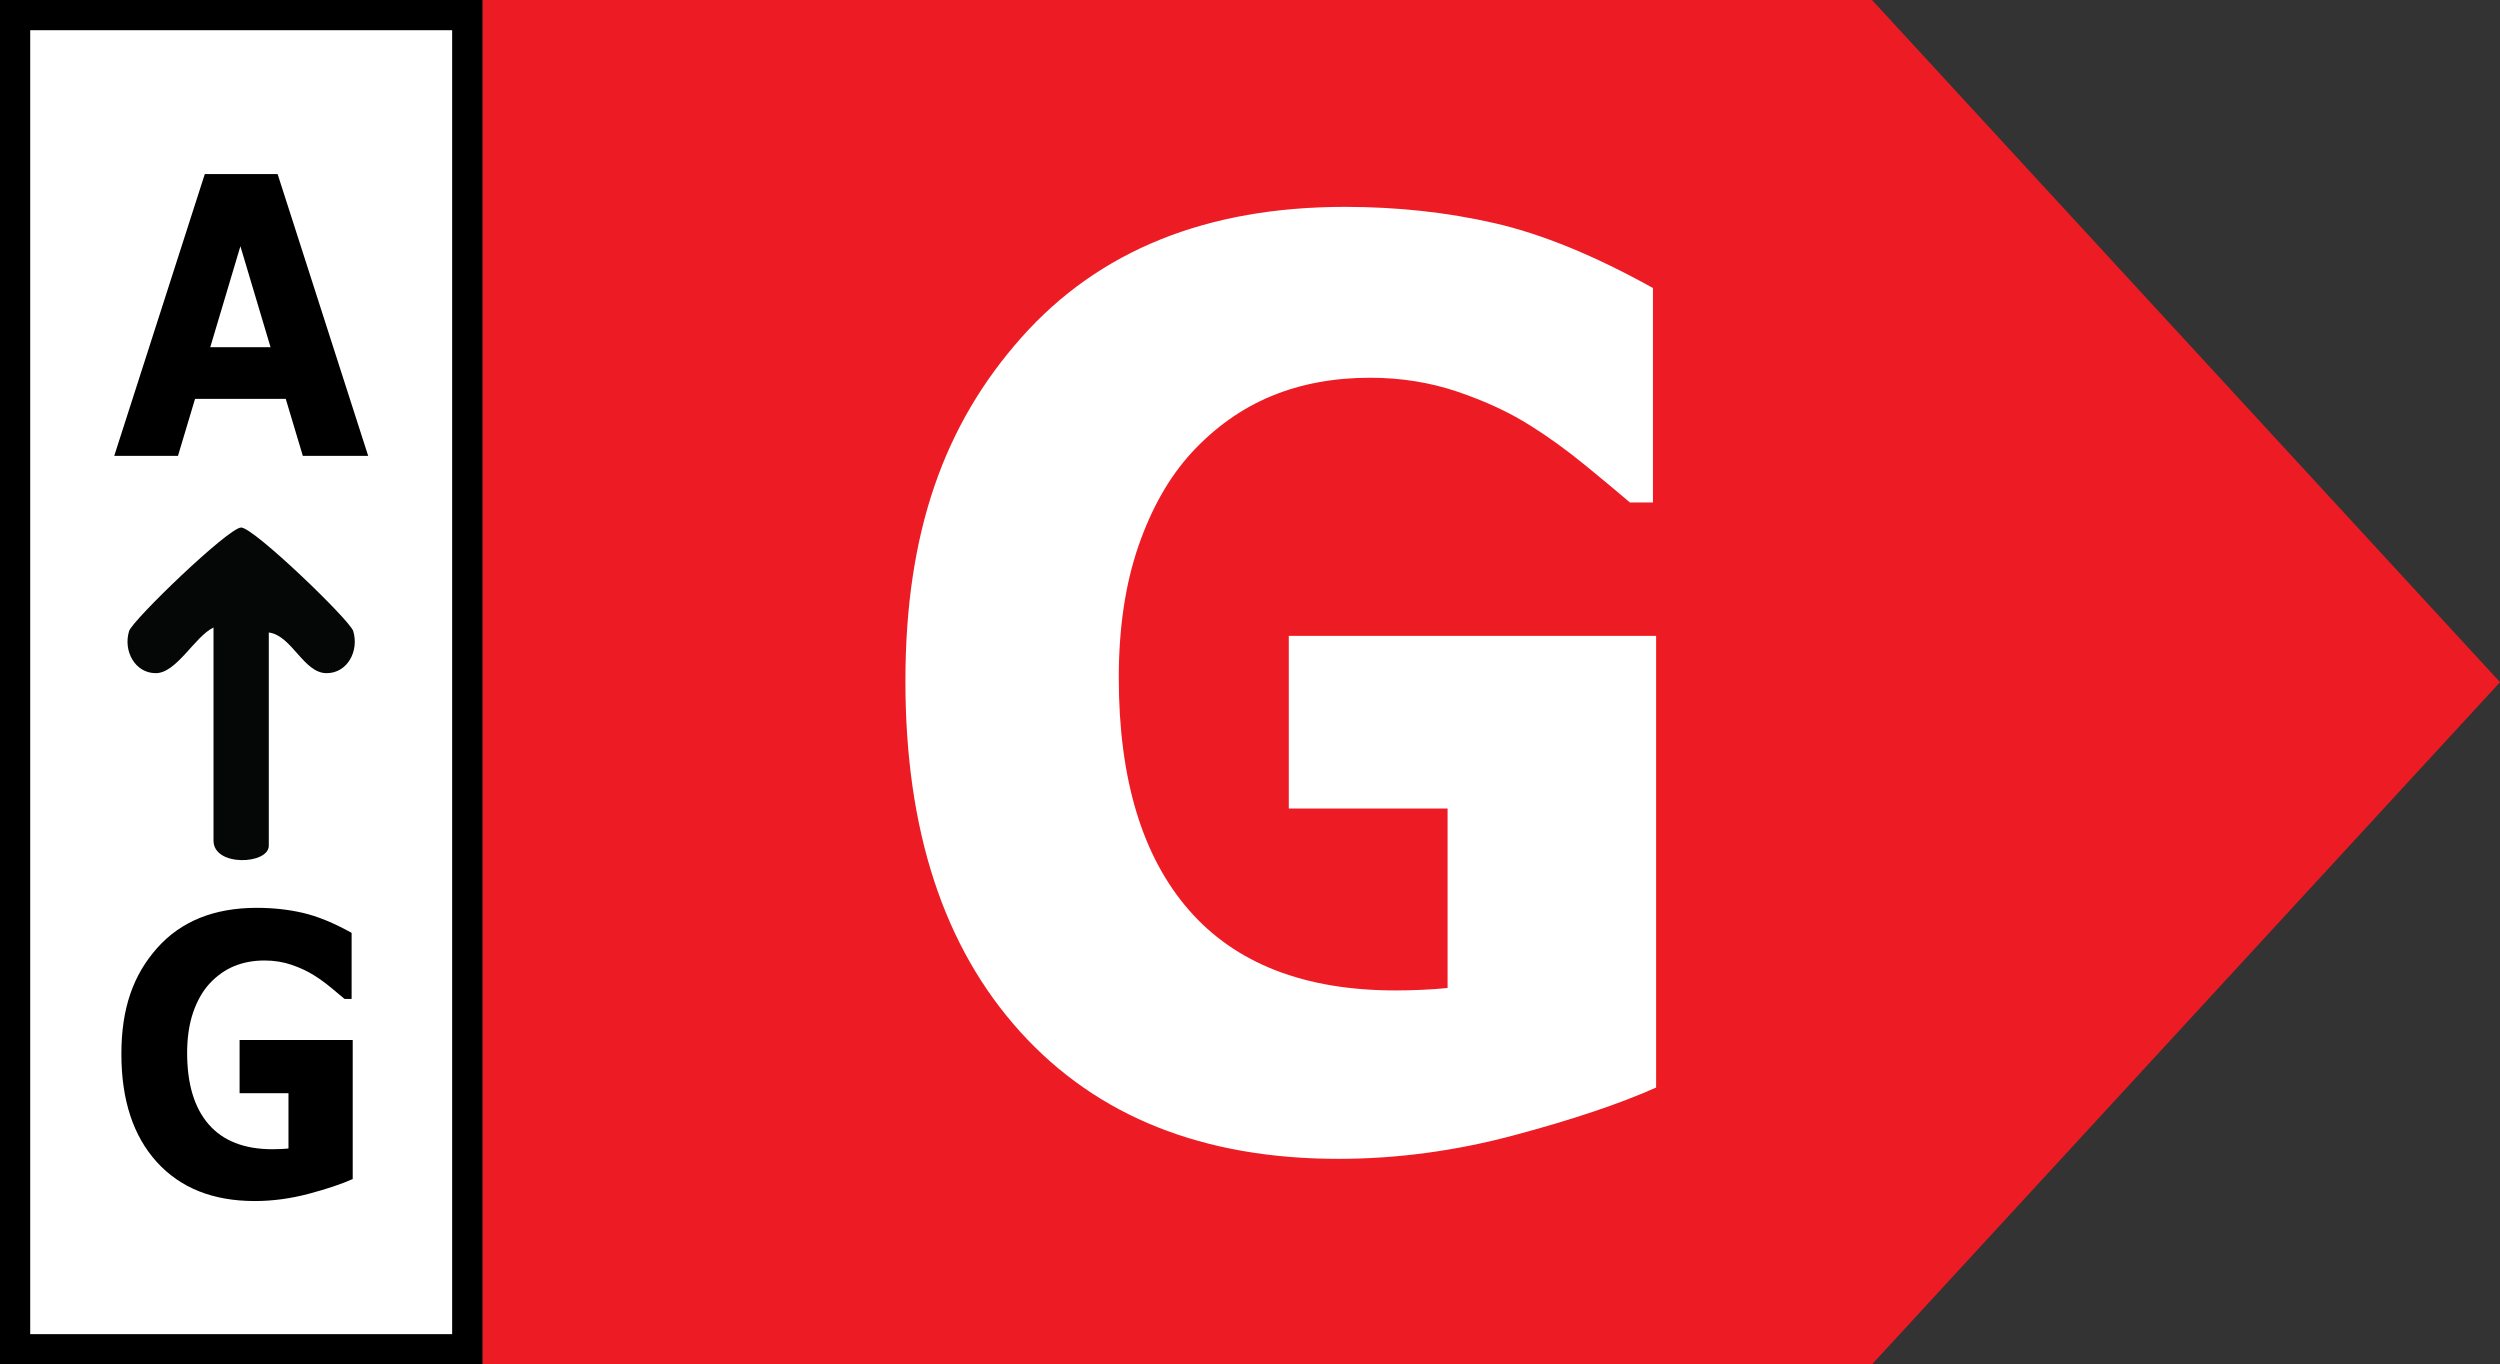
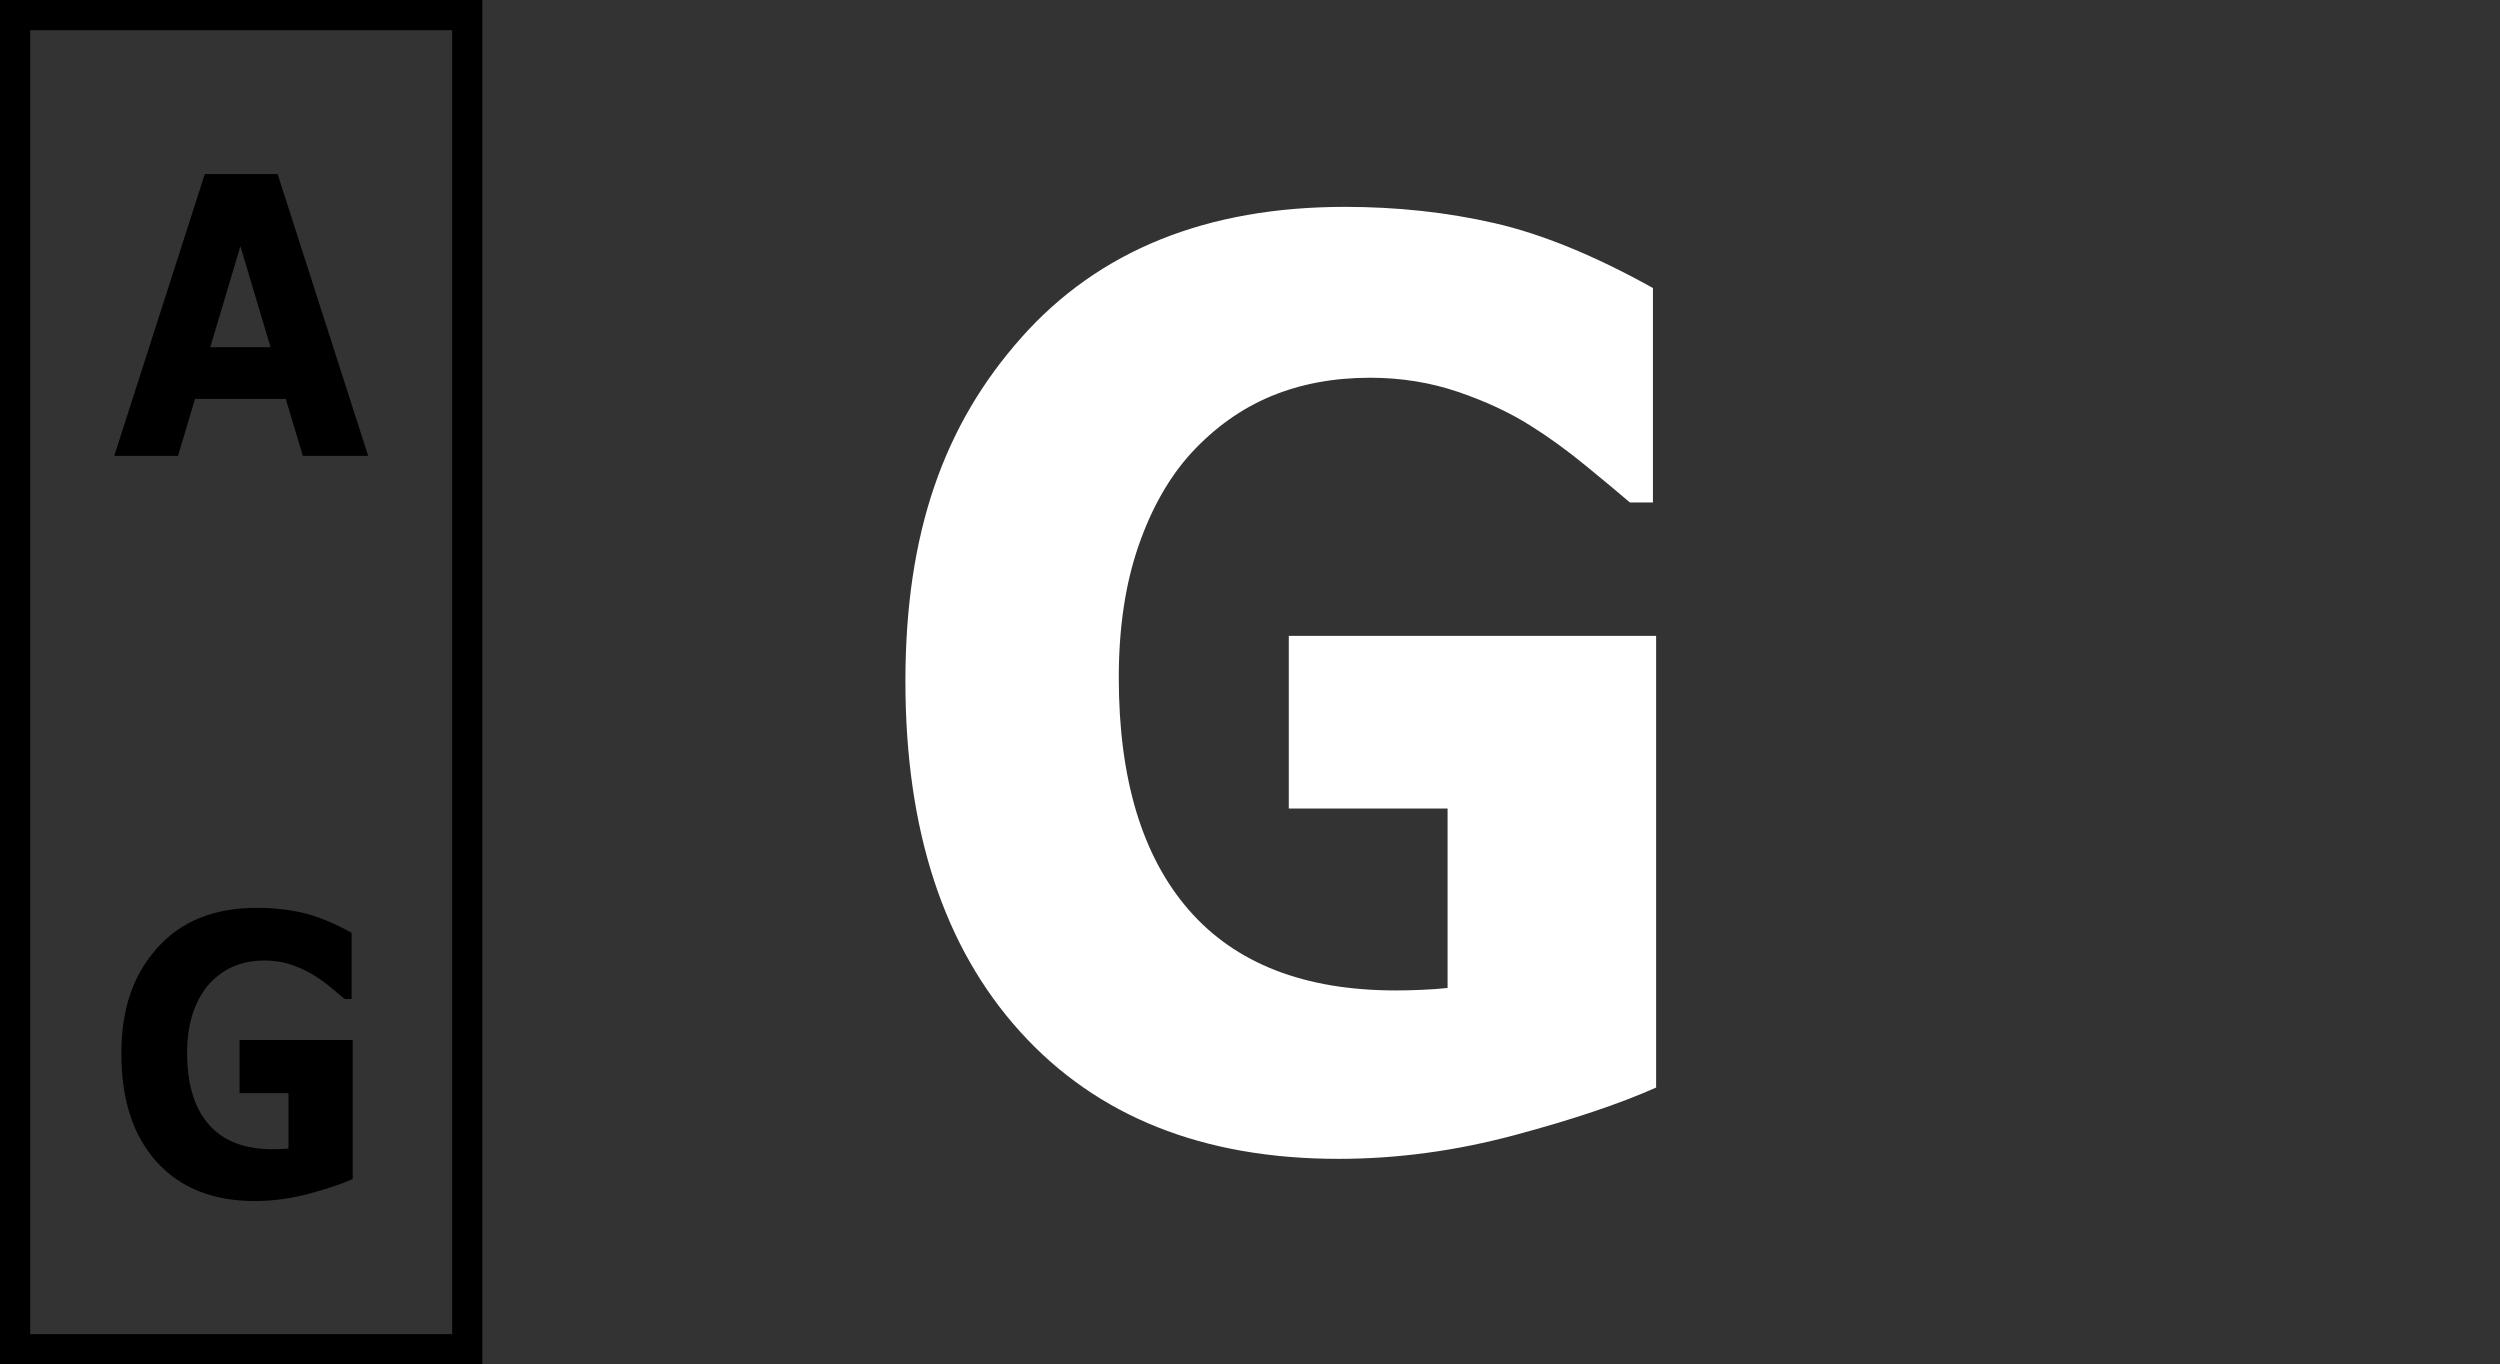
<svg xmlns="http://www.w3.org/2000/svg" id="Capa_2" data-name="Capa 2" viewBox="0 0 496.57 271">
  <rect x="0" y="0" width="496.57" height="271" fill="#333333" stroke="none" />
  <defs>
    <style>
      .cls-1 {
        fill: #fff;
      }

      .cls-2 {
        fill: #040705;
      }

      .cls-3 {
        fill: #ed1c24;
      }
    </style>
  </defs>
  <g id="Capa_1-2" data-name="Capa 1">
    <g>
-       <polygon class="cls-3" points="371.83 271 95.81 271 95.81 0 371.83 0 496.57 135.5 371.83 271" />
      <path class="cls-1" d="M328.94,216.02c-7.08,3.17-16.46,6.33-28.14,9.46-11.68,3.13-23.33,4.7-34.94,4.7-26.9,0-47.97-8.4-63.19-25.21-15.22-16.8-22.83-40.02-22.83-69.64s7.68-51,23.05-68.3c15.36-17.29,36.78-25.94,64.25-25.94,10.41,0,20.32,1.08,29.74,3.24,9.41,2.16,19.89,6.45,31.44,12.88v42.6h-4.57c-1.98-1.71-4.89-4.13-8.71-7.26-3.82-3.13-7.51-5.8-11.04-8-4.11-2.6-8.9-4.84-14.39-6.71-5.49-1.87-11.31-2.81-17.47-2.81-7.22,0-13.77,1.22-19.65,3.66-5.88,2.44-11.15,6.19-15.82,11.23-4.46,4.88-7.98,11.09-10.57,18.62s-3.88,16.22-3.88,26.06c0,20.1,4.64,35.48,13.91,46.14,9.28,10.66,22.97,15.99,41.1,15.99,1.56,0,3.28-.04,5.15-.12,1.88-.08,3.59-.2,5.15-.37v-35.64h-31.54v-34.3h72.96v89.72Z" />
      <g>
        <g>
-           <rect class="cls-1" x="3" y="3" width="89.81" height="265" />
          <path d="M89.81,6v259H6V6h83.81M95.81,0H0v271h95.81V0h0Z" />
        </g>
        <g>
          <path d="M73.12,90.55h-12.97l-3.39-11.32h-18.02l-3.39,11.32h-12.66l17.99-55.98h14.46l17.99,55.98ZM53.74,68.97l-5.99-20.06-5.99,20.06h11.98Z" />
          <path d="M70.03,234.2c-2.18.98-5.07,1.95-8.67,2.91s-7.19,1.45-10.76,1.45c-8.29,0-14.77-2.59-19.46-7.76-4.69-5.18-7.03-12.33-7.03-21.45s2.37-15.71,7.1-21.04c4.73-5.33,11.33-7.99,19.79-7.99,3.21,0,6.26.33,9.16,1s6.13,1.99,9.68,3.97v13.12h-1.41c-.61-.53-1.51-1.27-2.68-2.24s-2.31-1.79-3.4-2.46c-1.27-.8-2.74-1.49-4.43-2.07-1.69-.58-3.48-.86-5.38-.86-2.22,0-4.24.38-6.05,1.13s-3.43,1.91-4.87,3.46c-1.38,1.5-2.46,3.42-3.26,5.73-.79,2.32-1.19,5-1.19,8.03,0,6.19,1.43,10.93,4.29,14.21,2.86,3.28,7.08,4.93,12.66,4.93.48,0,1.01-.01,1.59-.04.58-.02,1.11-.06,1.59-.11v-10.98h-9.71v-10.57h22.47v27.63Z" />
-           <path class="cls-2" d="M53.39,125.64v42.34c0,3.74-10.98,4.23-10.98-1v-42.34c-3.74,1.79-7.33,9.08-11.48,9.07s-6.49-4.45-5.29-8.36c.66-2.16,19.76-20.57,22.26-20.57s21.6,18.4,22.26,20.57c1.19,3.91-1.12,8.36-5.29,8.36-4.59,0-6.89-7.49-11.48-8.08Z" />
        </g>
      </g>
    </g>
  </g>
</svg>